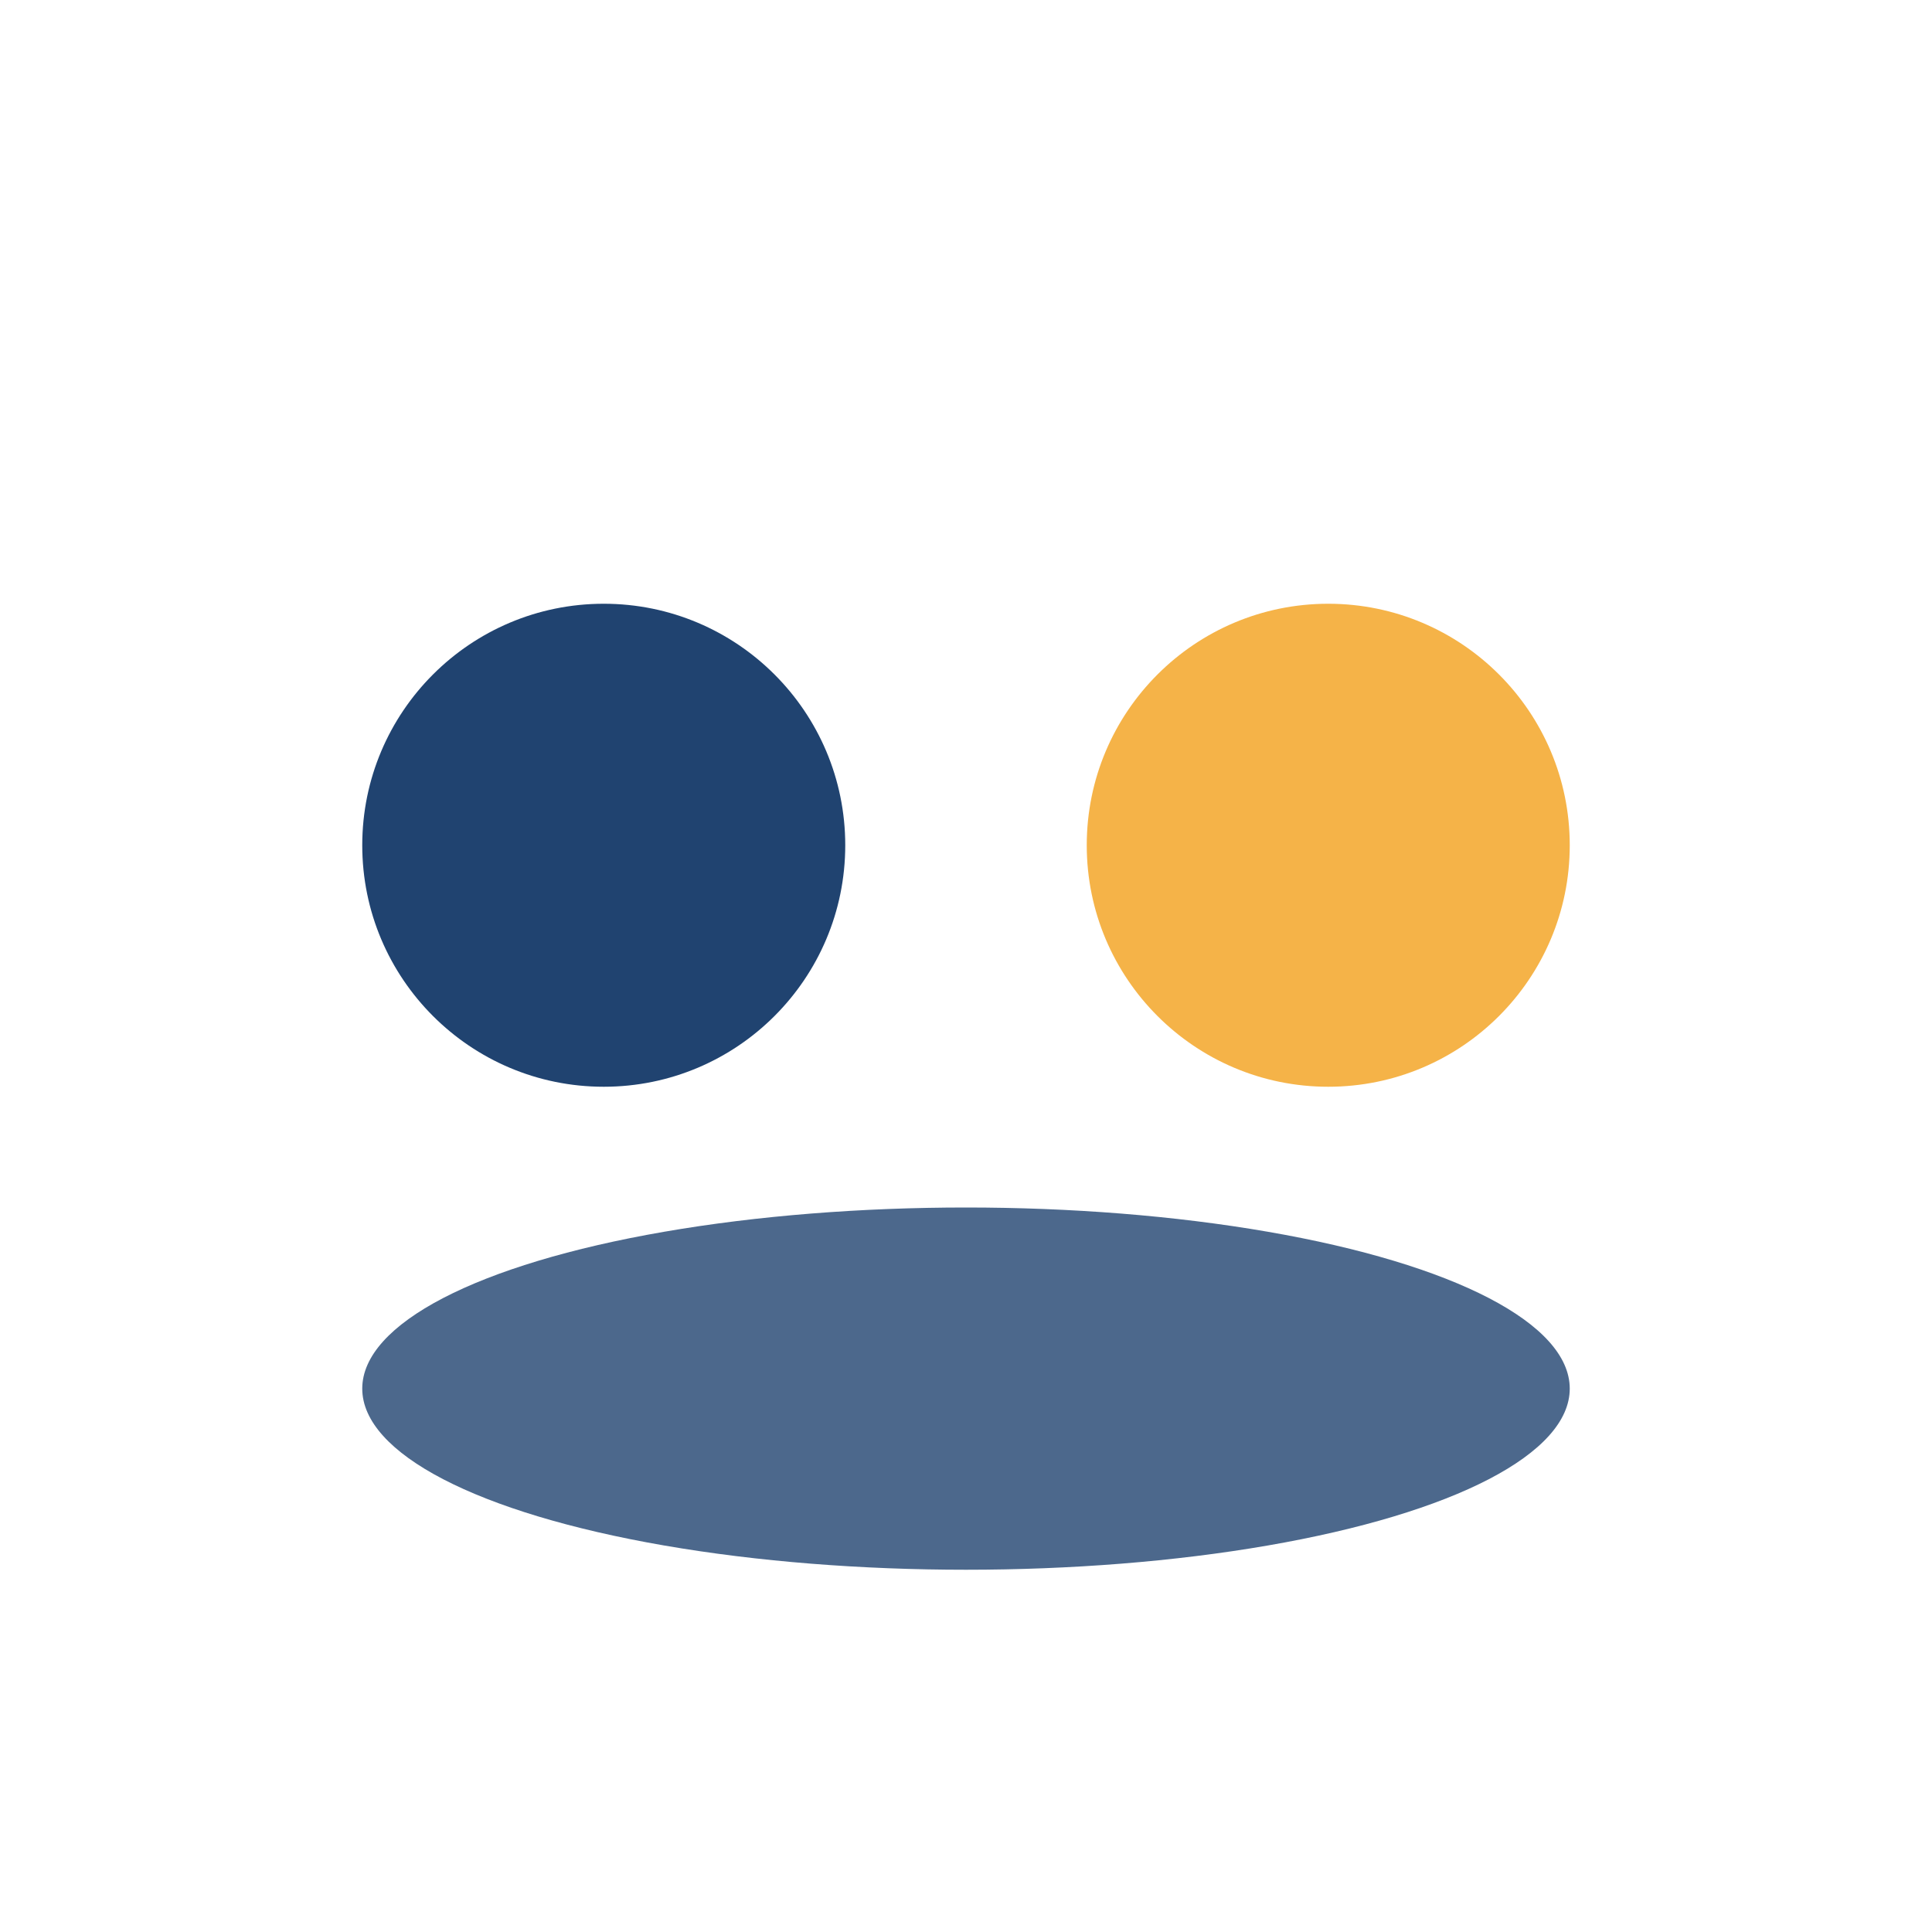
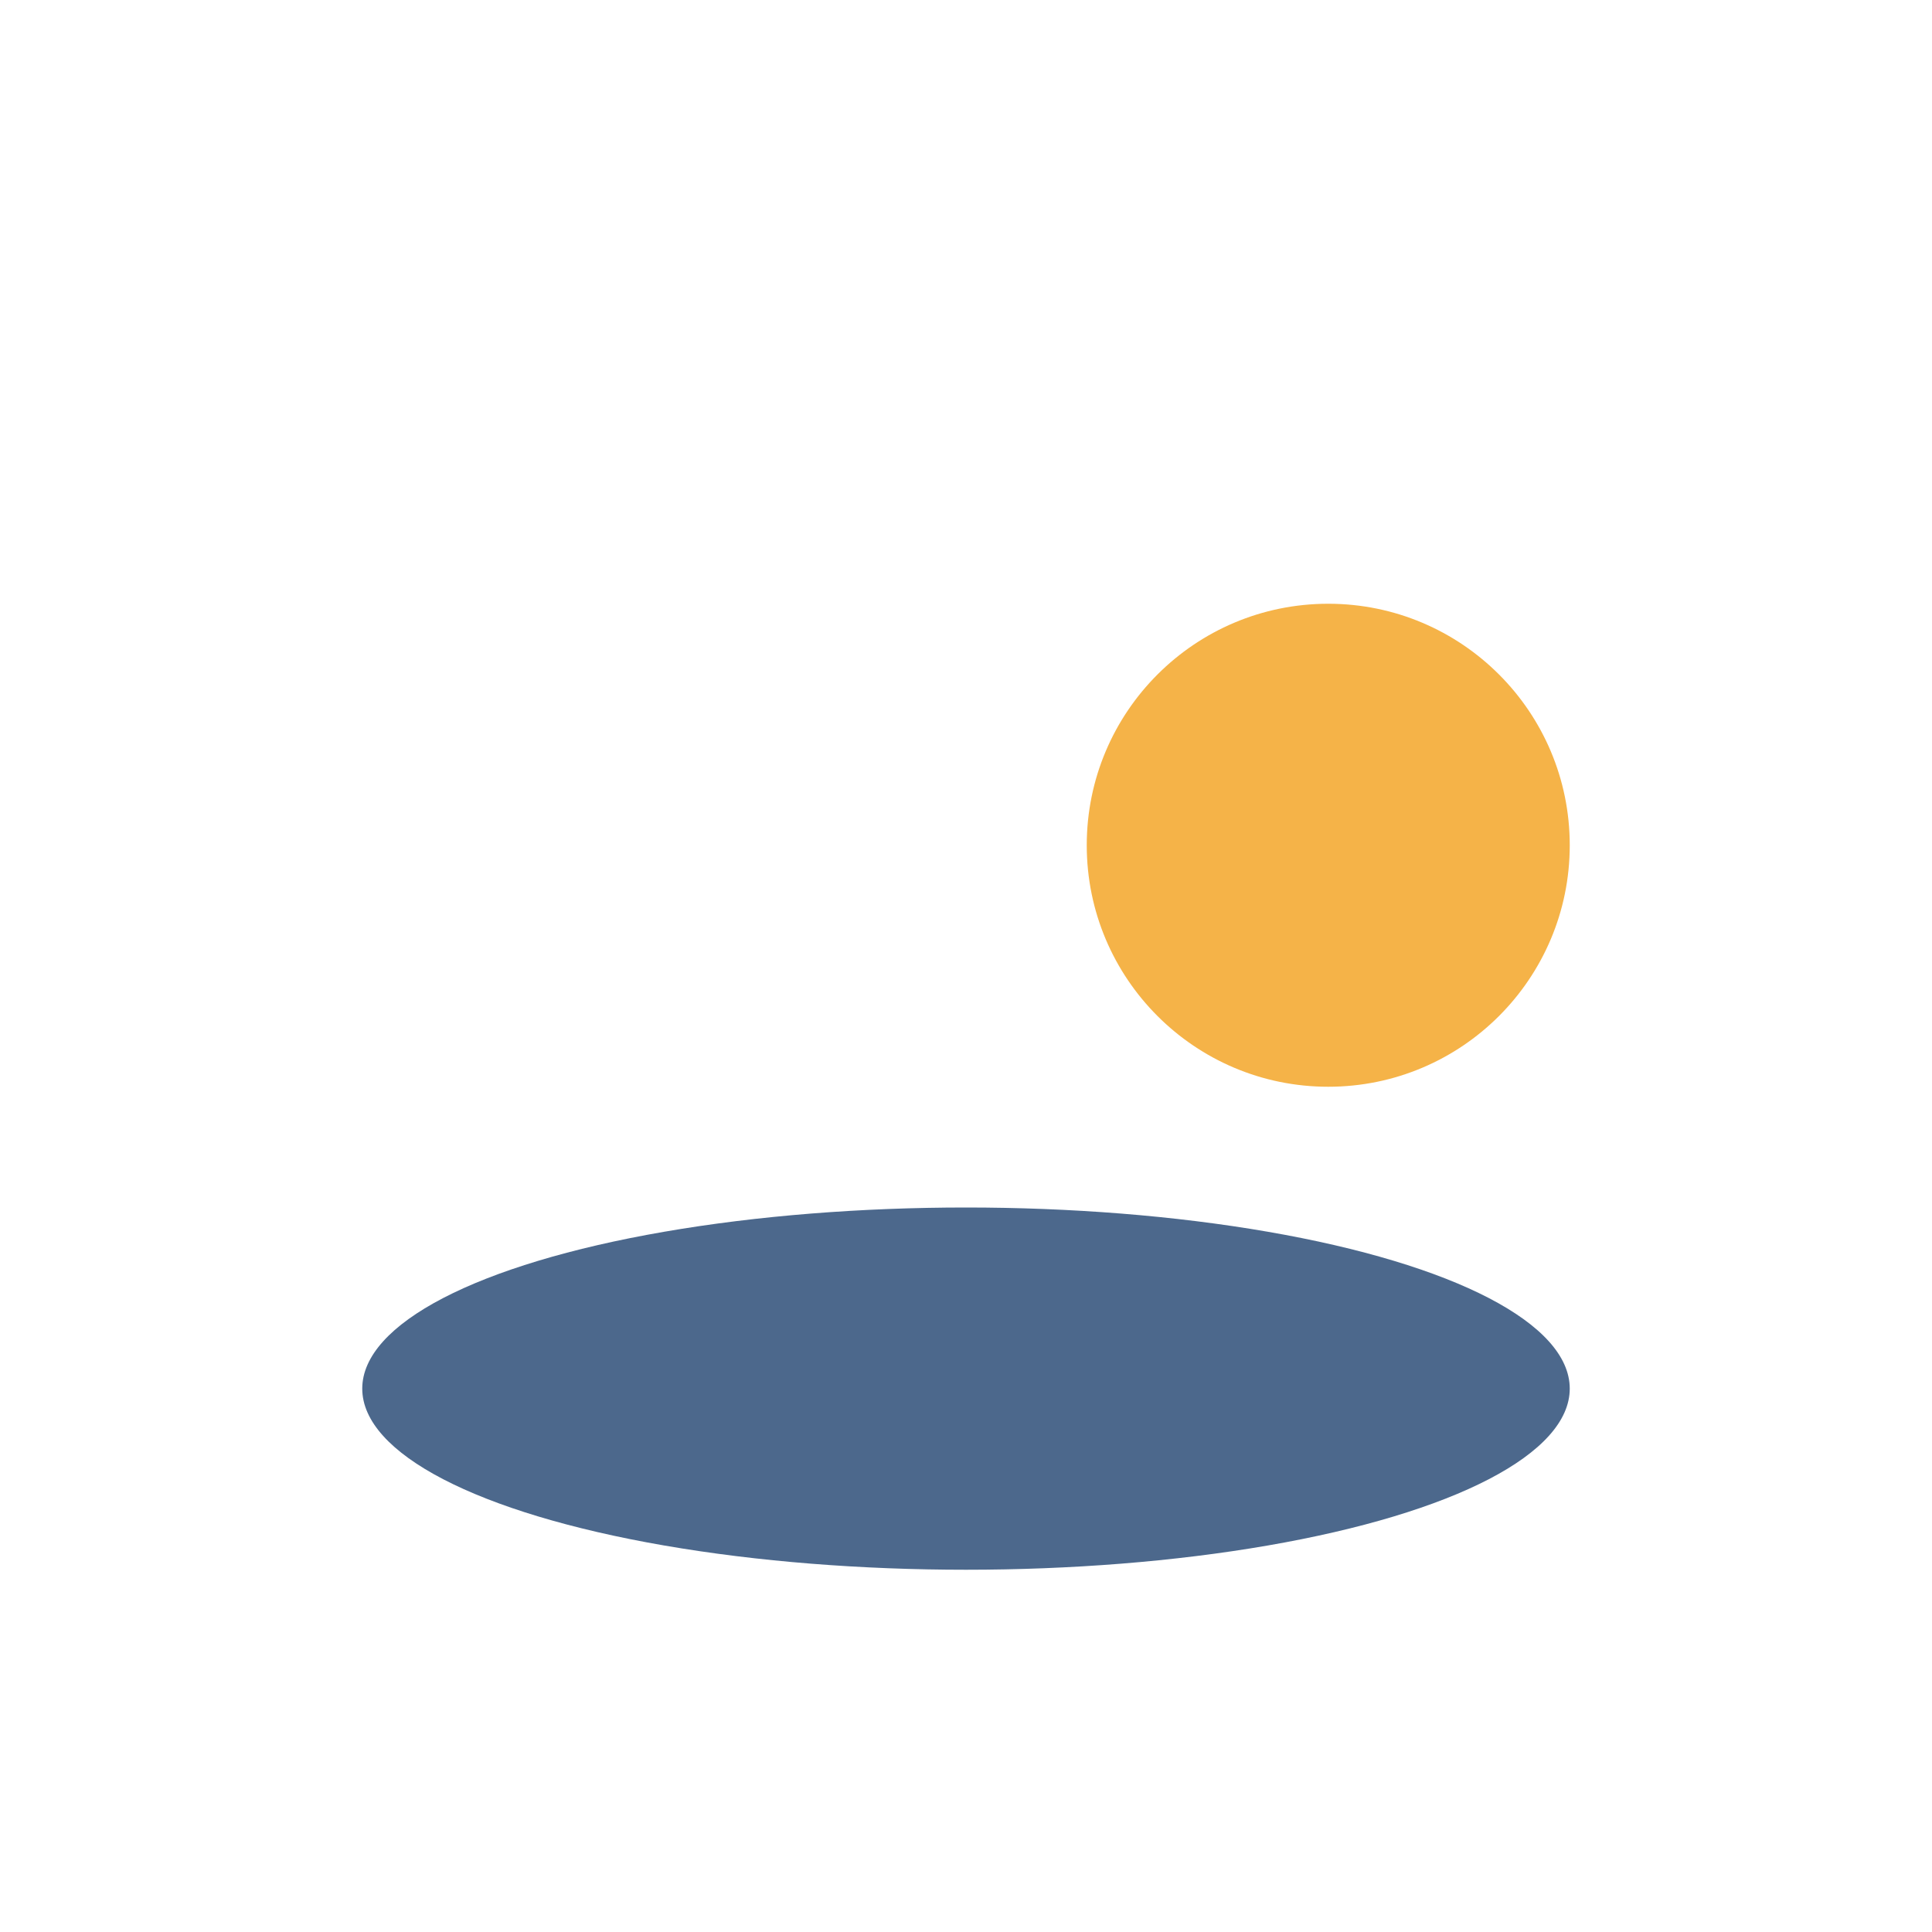
<svg xmlns="http://www.w3.org/2000/svg" width="32" height="32" viewBox="0 0 32 32">
-   <circle cx="10" cy="14" r="4" fill="#204370" />
  <circle cx="22" cy="14" r="4" fill="#F5B348" />
  <ellipse cx="16" cy="23" rx="10" ry="3" fill="#204370" opacity=".8" />
</svg>